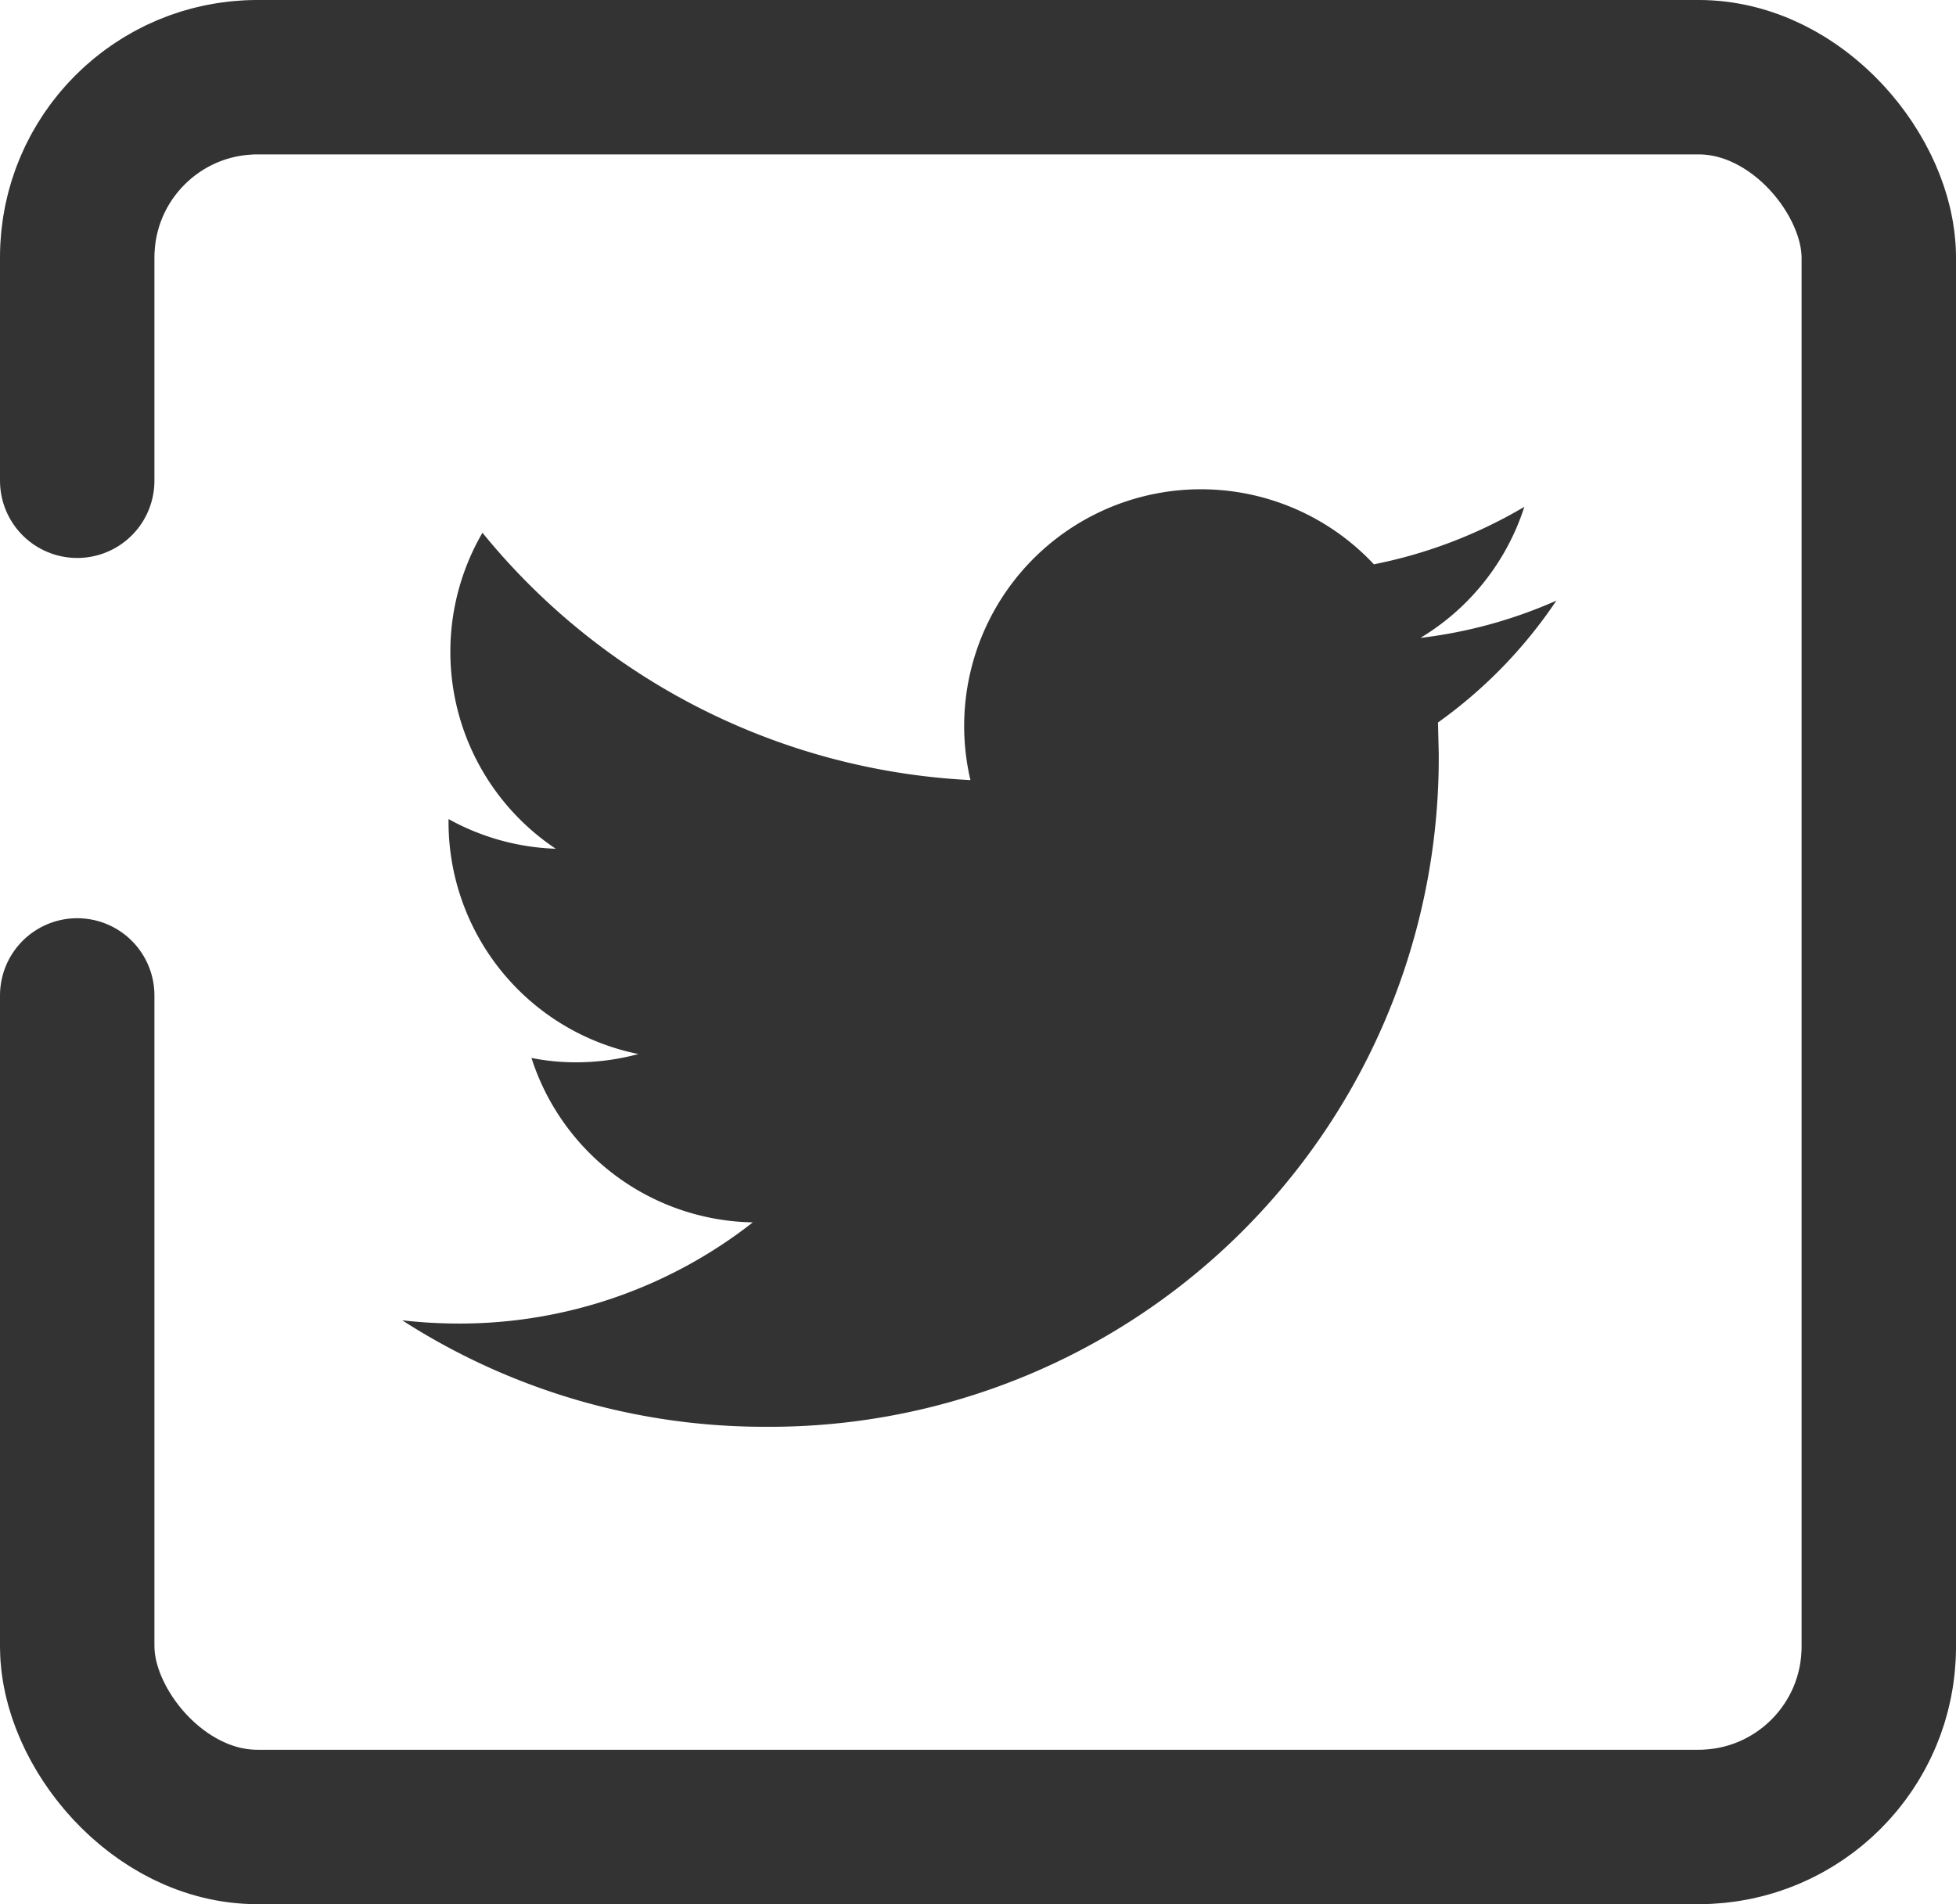
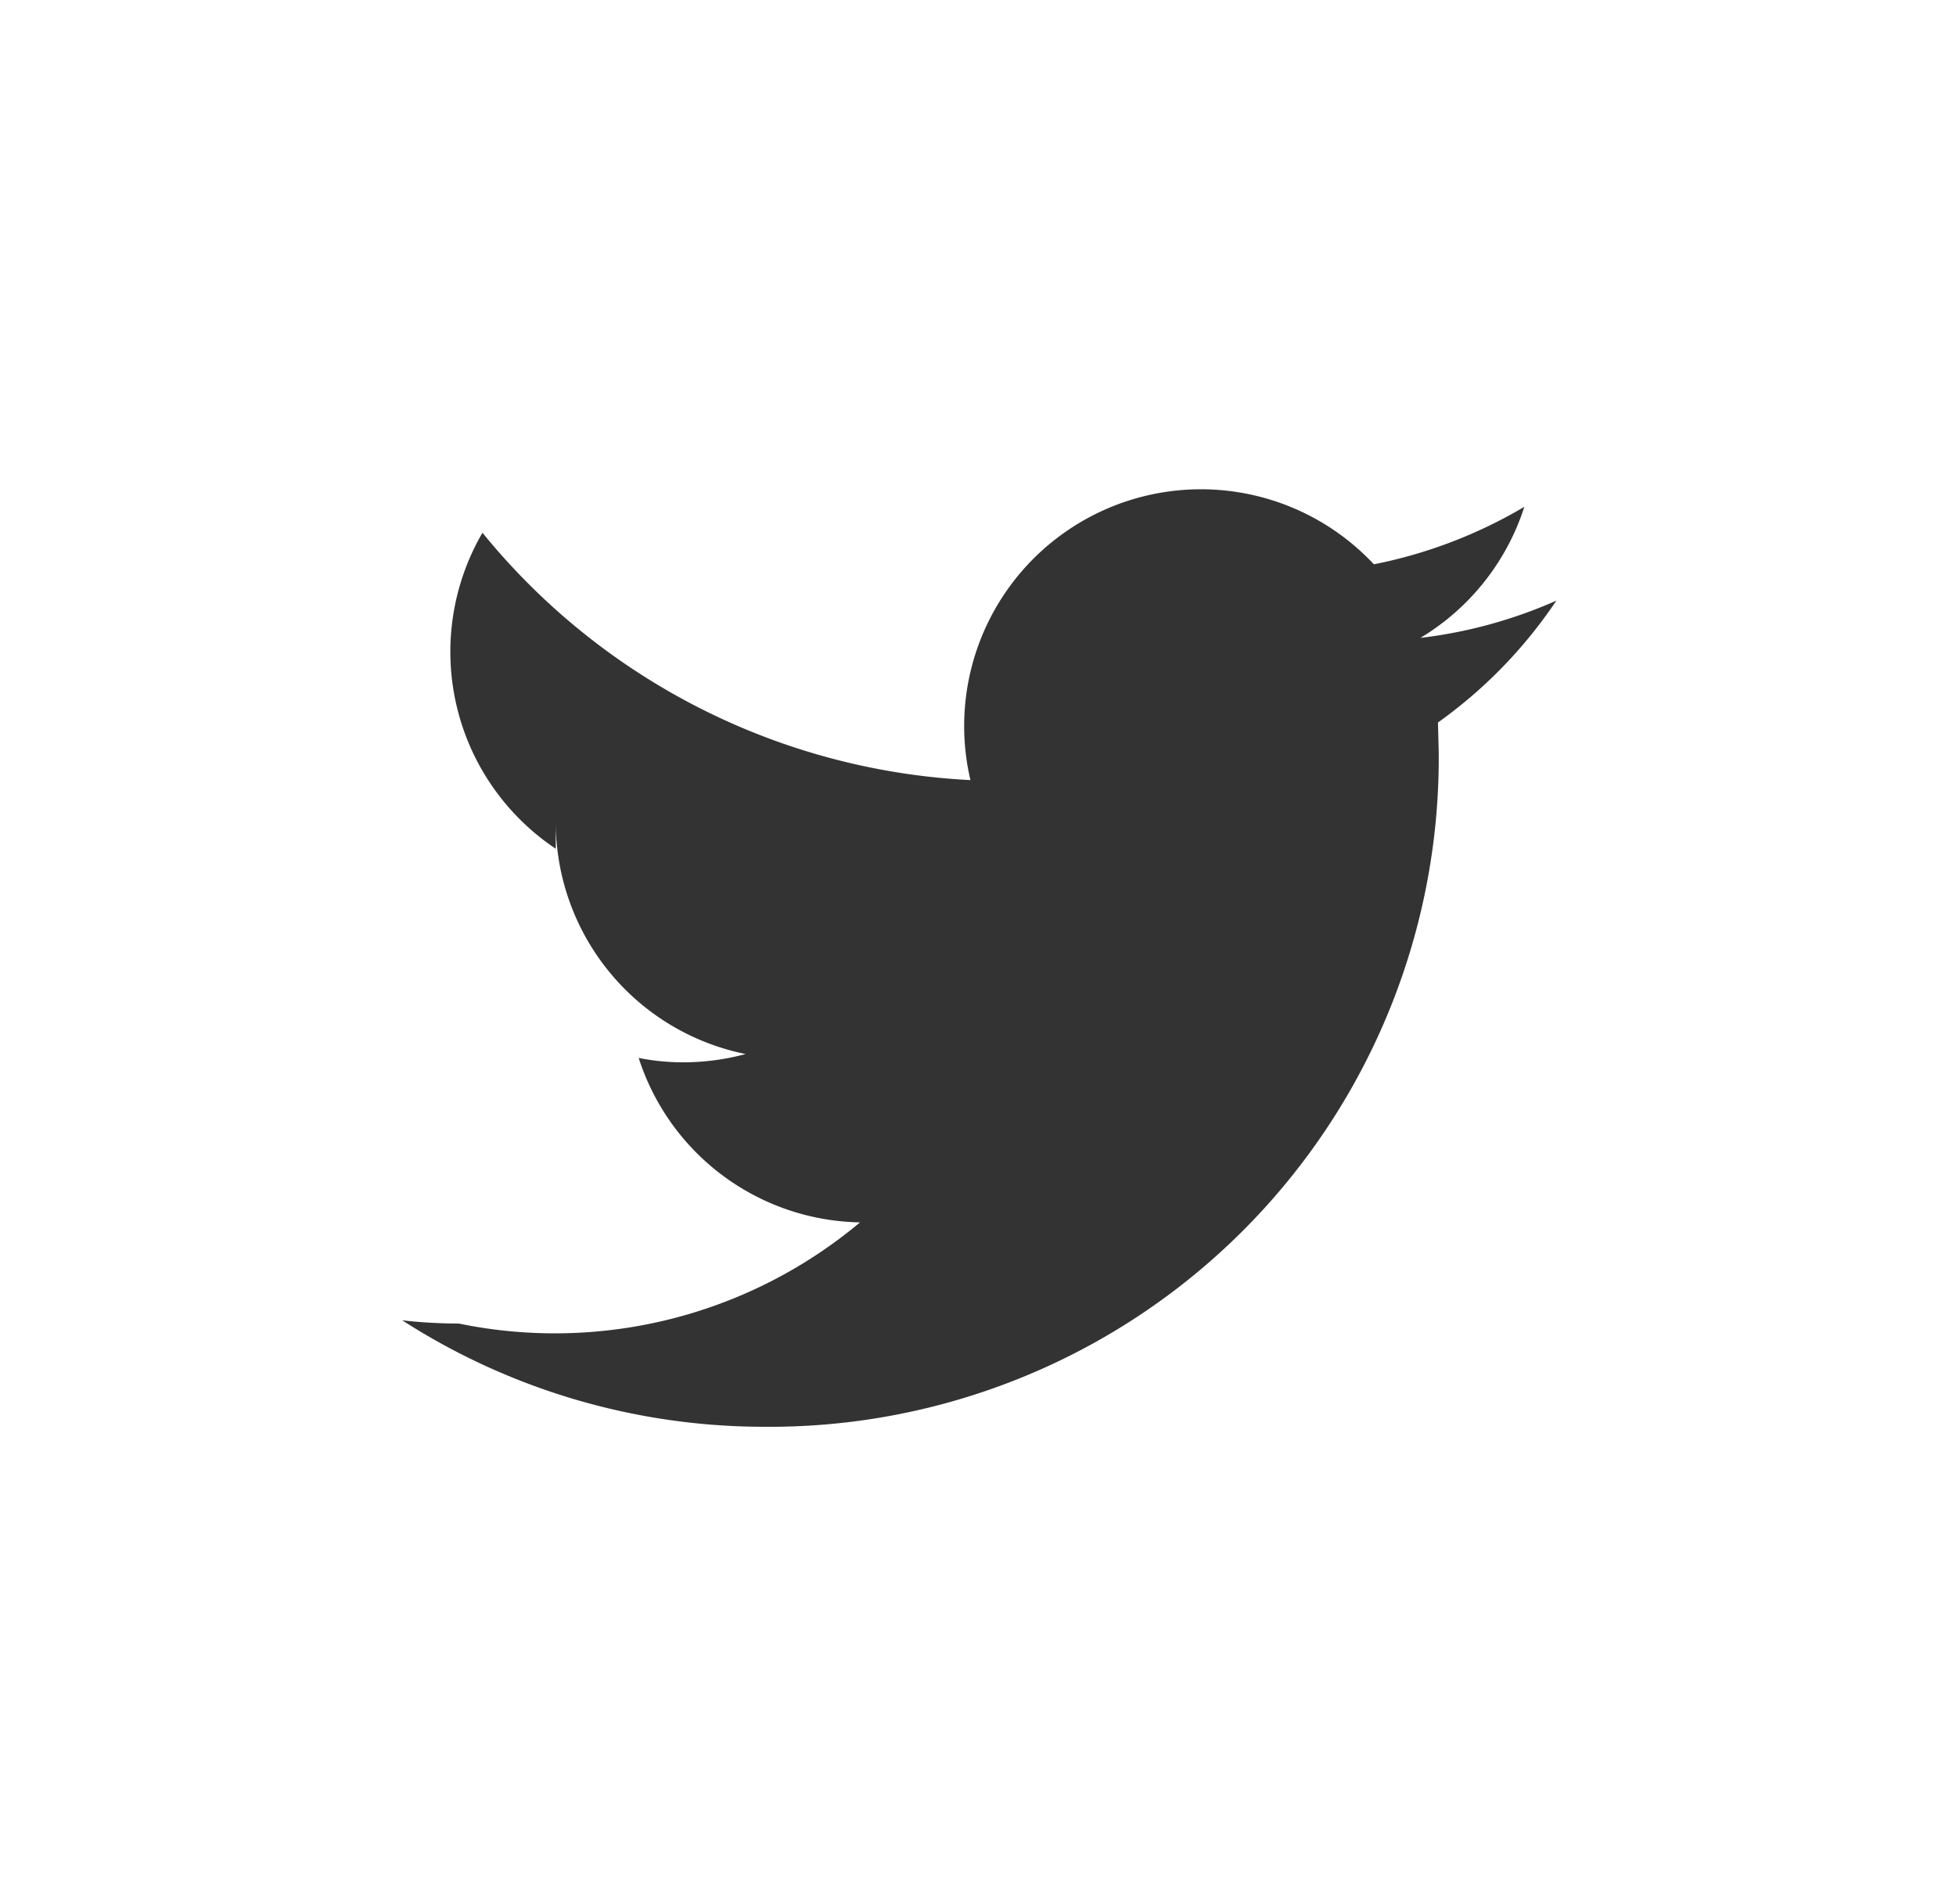
<svg xmlns="http://www.w3.org/2000/svg" width="38" height="37" viewBox="0 0 38 37">
  <defs>
    <style>.a{fill:#333;}.b,.d{fill:none;}.b{stroke:#333;stroke-linecap:round;stroke-width:3px;stroke-dasharray:112 10;}.c{stroke:none;}</style>
  </defs>
  <g transform="translate(0.341)">
    <g transform="translate(7.474 9.512)">
      <g transform="translate(0 0)">
-         <path class="a" d="M22.422,59.6a9.185,9.185,0,0,1-2.641.724A4.619,4.619,0,0,0,21.8,57.777a9.273,9.273,0,0,1-2.923,1.117,4.6,4.6,0,0,0-7.838,4.193,13.058,13.058,0,0,1-9.48-4.806,4.6,4.6,0,0,0,1.424,6.14A4.6,4.6,0,0,1,.9,63.844V63.9a4.6,4.6,0,0,0,3.689,4.51,4.659,4.659,0,0,1-1.212.161,4.415,4.415,0,0,1-.866-.085,4.6,4.6,0,0,0,4.3,3.195A9.228,9.228,0,0,1,1.1,73.647,9.774,9.774,0,0,1,0,73.584a13,13,0,0,0,7.05,2.069A13,13,0,0,0,20.137,62.568l-.015-.6A9.185,9.185,0,0,0,22.422,59.6Z" transform="translate(-0.001 -57.441)" />
+         <path class="a" d="M22.422,59.6a9.185,9.185,0,0,1-2.641.724A4.619,4.619,0,0,0,21.8,57.777a9.273,9.273,0,0,1-2.923,1.117,4.6,4.6,0,0,0-7.838,4.193,13.058,13.058,0,0,1-9.48-4.806,4.6,4.6,0,0,0,1.424,6.14V63.9a4.6,4.6,0,0,0,3.689,4.51,4.659,4.659,0,0,1-1.212.161,4.415,4.415,0,0,1-.866-.085,4.6,4.6,0,0,0,4.3,3.195A9.228,9.228,0,0,1,1.1,73.647,9.774,9.774,0,0,1,0,73.584a13,13,0,0,0,7.05,2.069A13,13,0,0,0,20.137,62.568l-.015-.6A9.185,9.185,0,0,0,22.422,59.6Z" transform="translate(-0.001 -57.441)" />
      </g>
    </g>
    <g class="b" transform="translate(-0.341)">
-       <rect class="c" width="38" height="37" rx="5" />
-       <rect class="d" x="1.5" y="1.5" width="35" height="34" rx="3.5" />
-     </g>
+       </g>
  </g>
</svg>